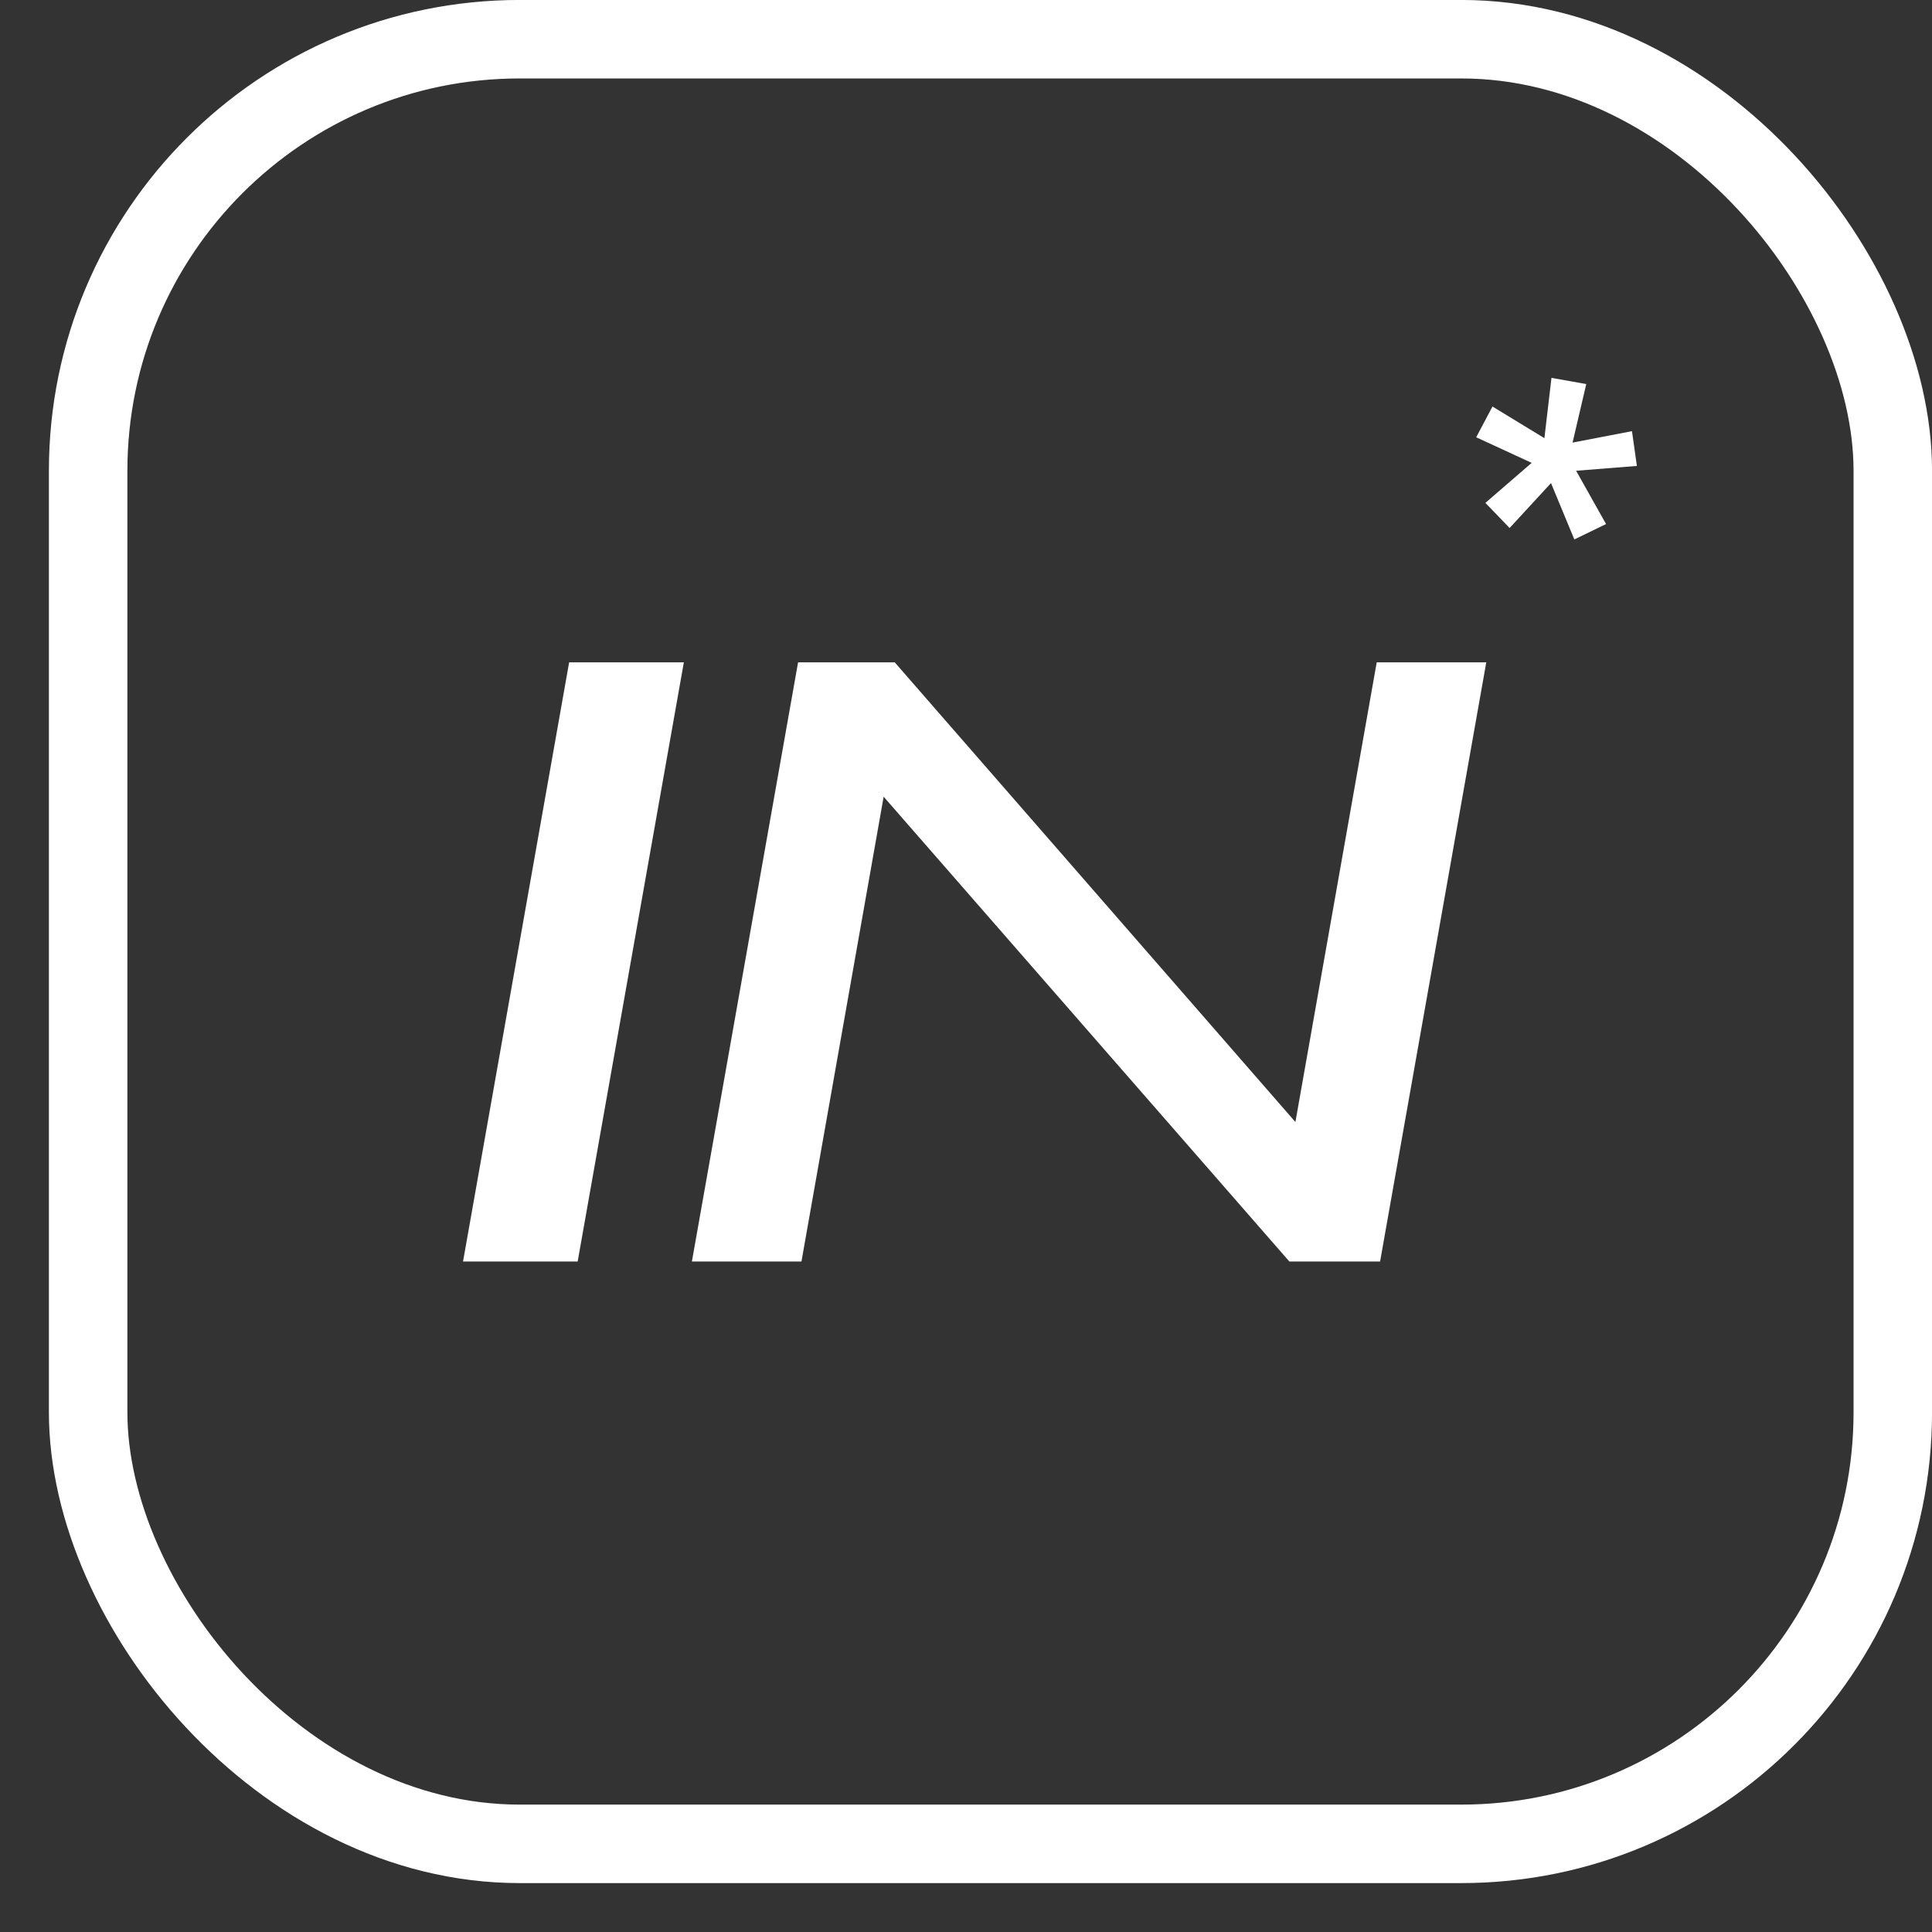
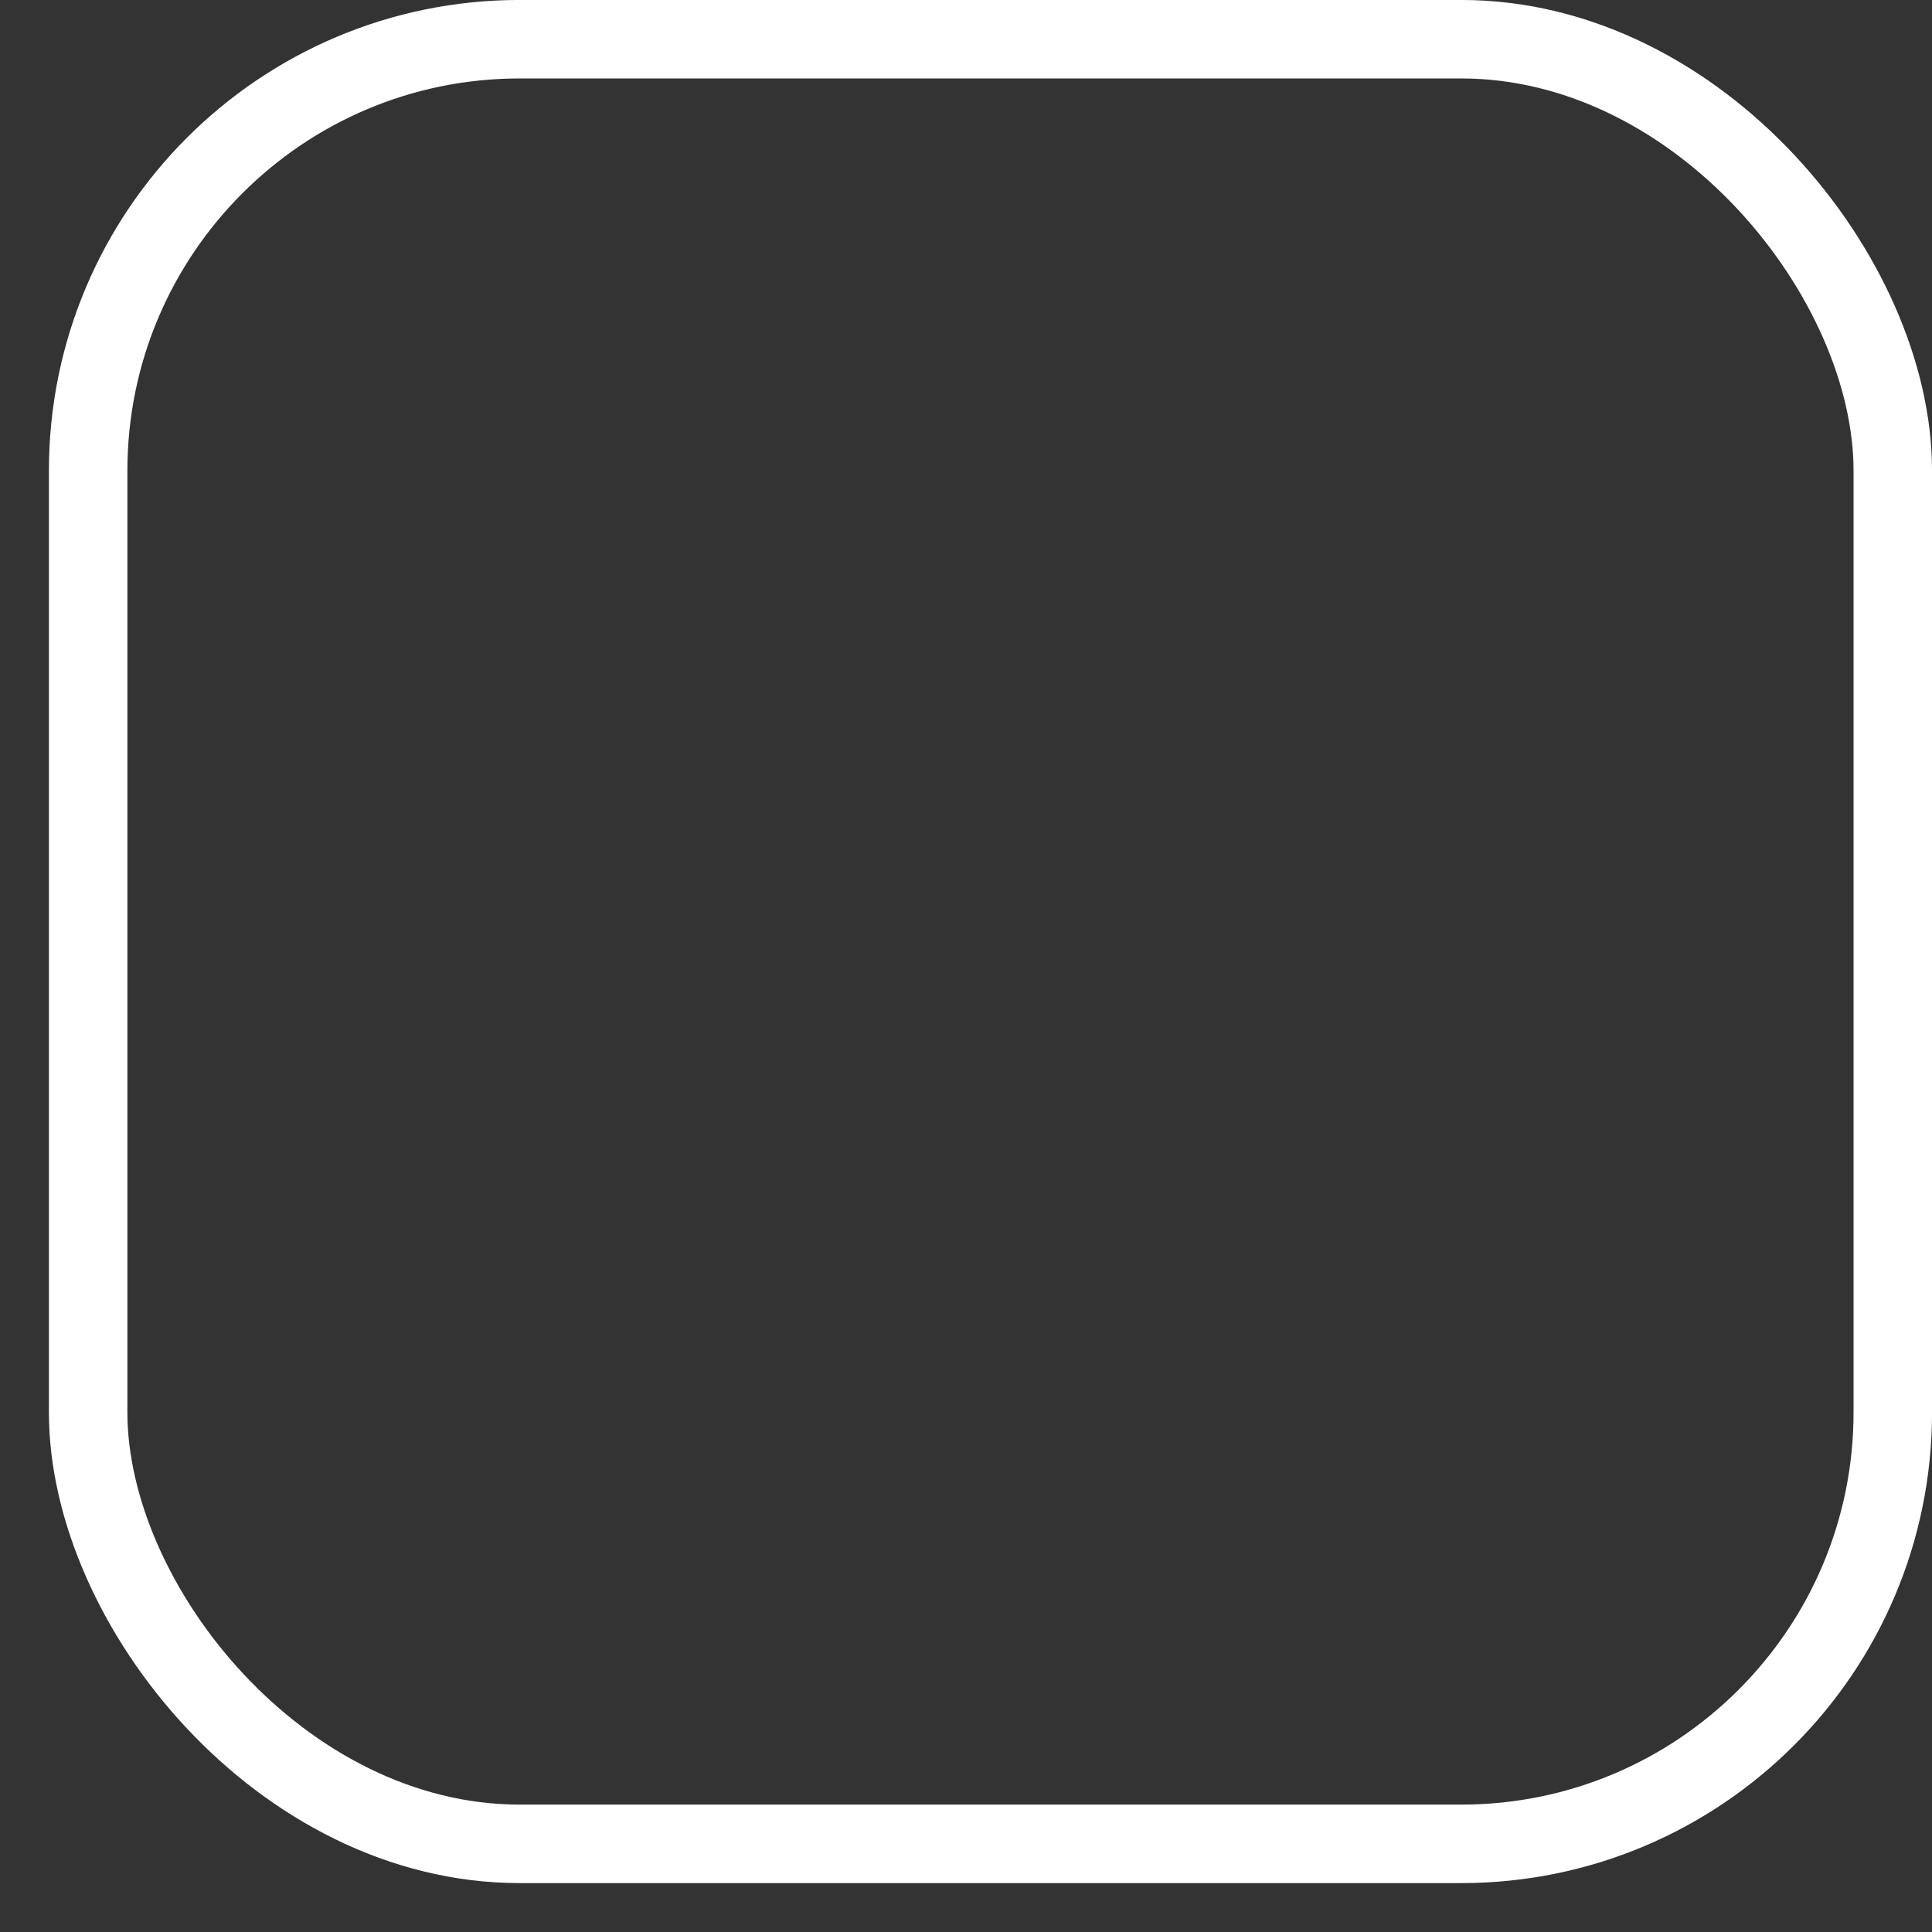
<svg xmlns="http://www.w3.org/2000/svg" width="24" height="24" viewBox="0 0 24 24" fill="none">
  <rect x="0" y="0" width="24" height="24" fill="#333333" stroke="none" />
  <rect x="1.095" y="0.487" width="22.418" height="22.418" rx="5.361" stroke="white" stroke-width="0.975" />
-   <path d="M5.752 15.671L7.07 8.228H8.495L7.176 15.671H5.752ZM16.092 13.938L17.102 8.228H18.463L17.144 15.671H16.017L10.977 9.897L9.956 15.671H8.595L9.914 8.228H11.115L16.092 13.938Z" fill="white" />
-   <path d="M20.273 5.356L20.334 5.788L19.579 5.848L19.951 6.51L19.557 6.701L19.267 6.001L18.753 6.559L18.452 6.247L19.027 5.75L18.338 5.432L18.54 5.05L19.185 5.443L19.273 4.694L19.705 4.771L19.535 5.498L20.273 5.356Z" fill="white" />
</svg>